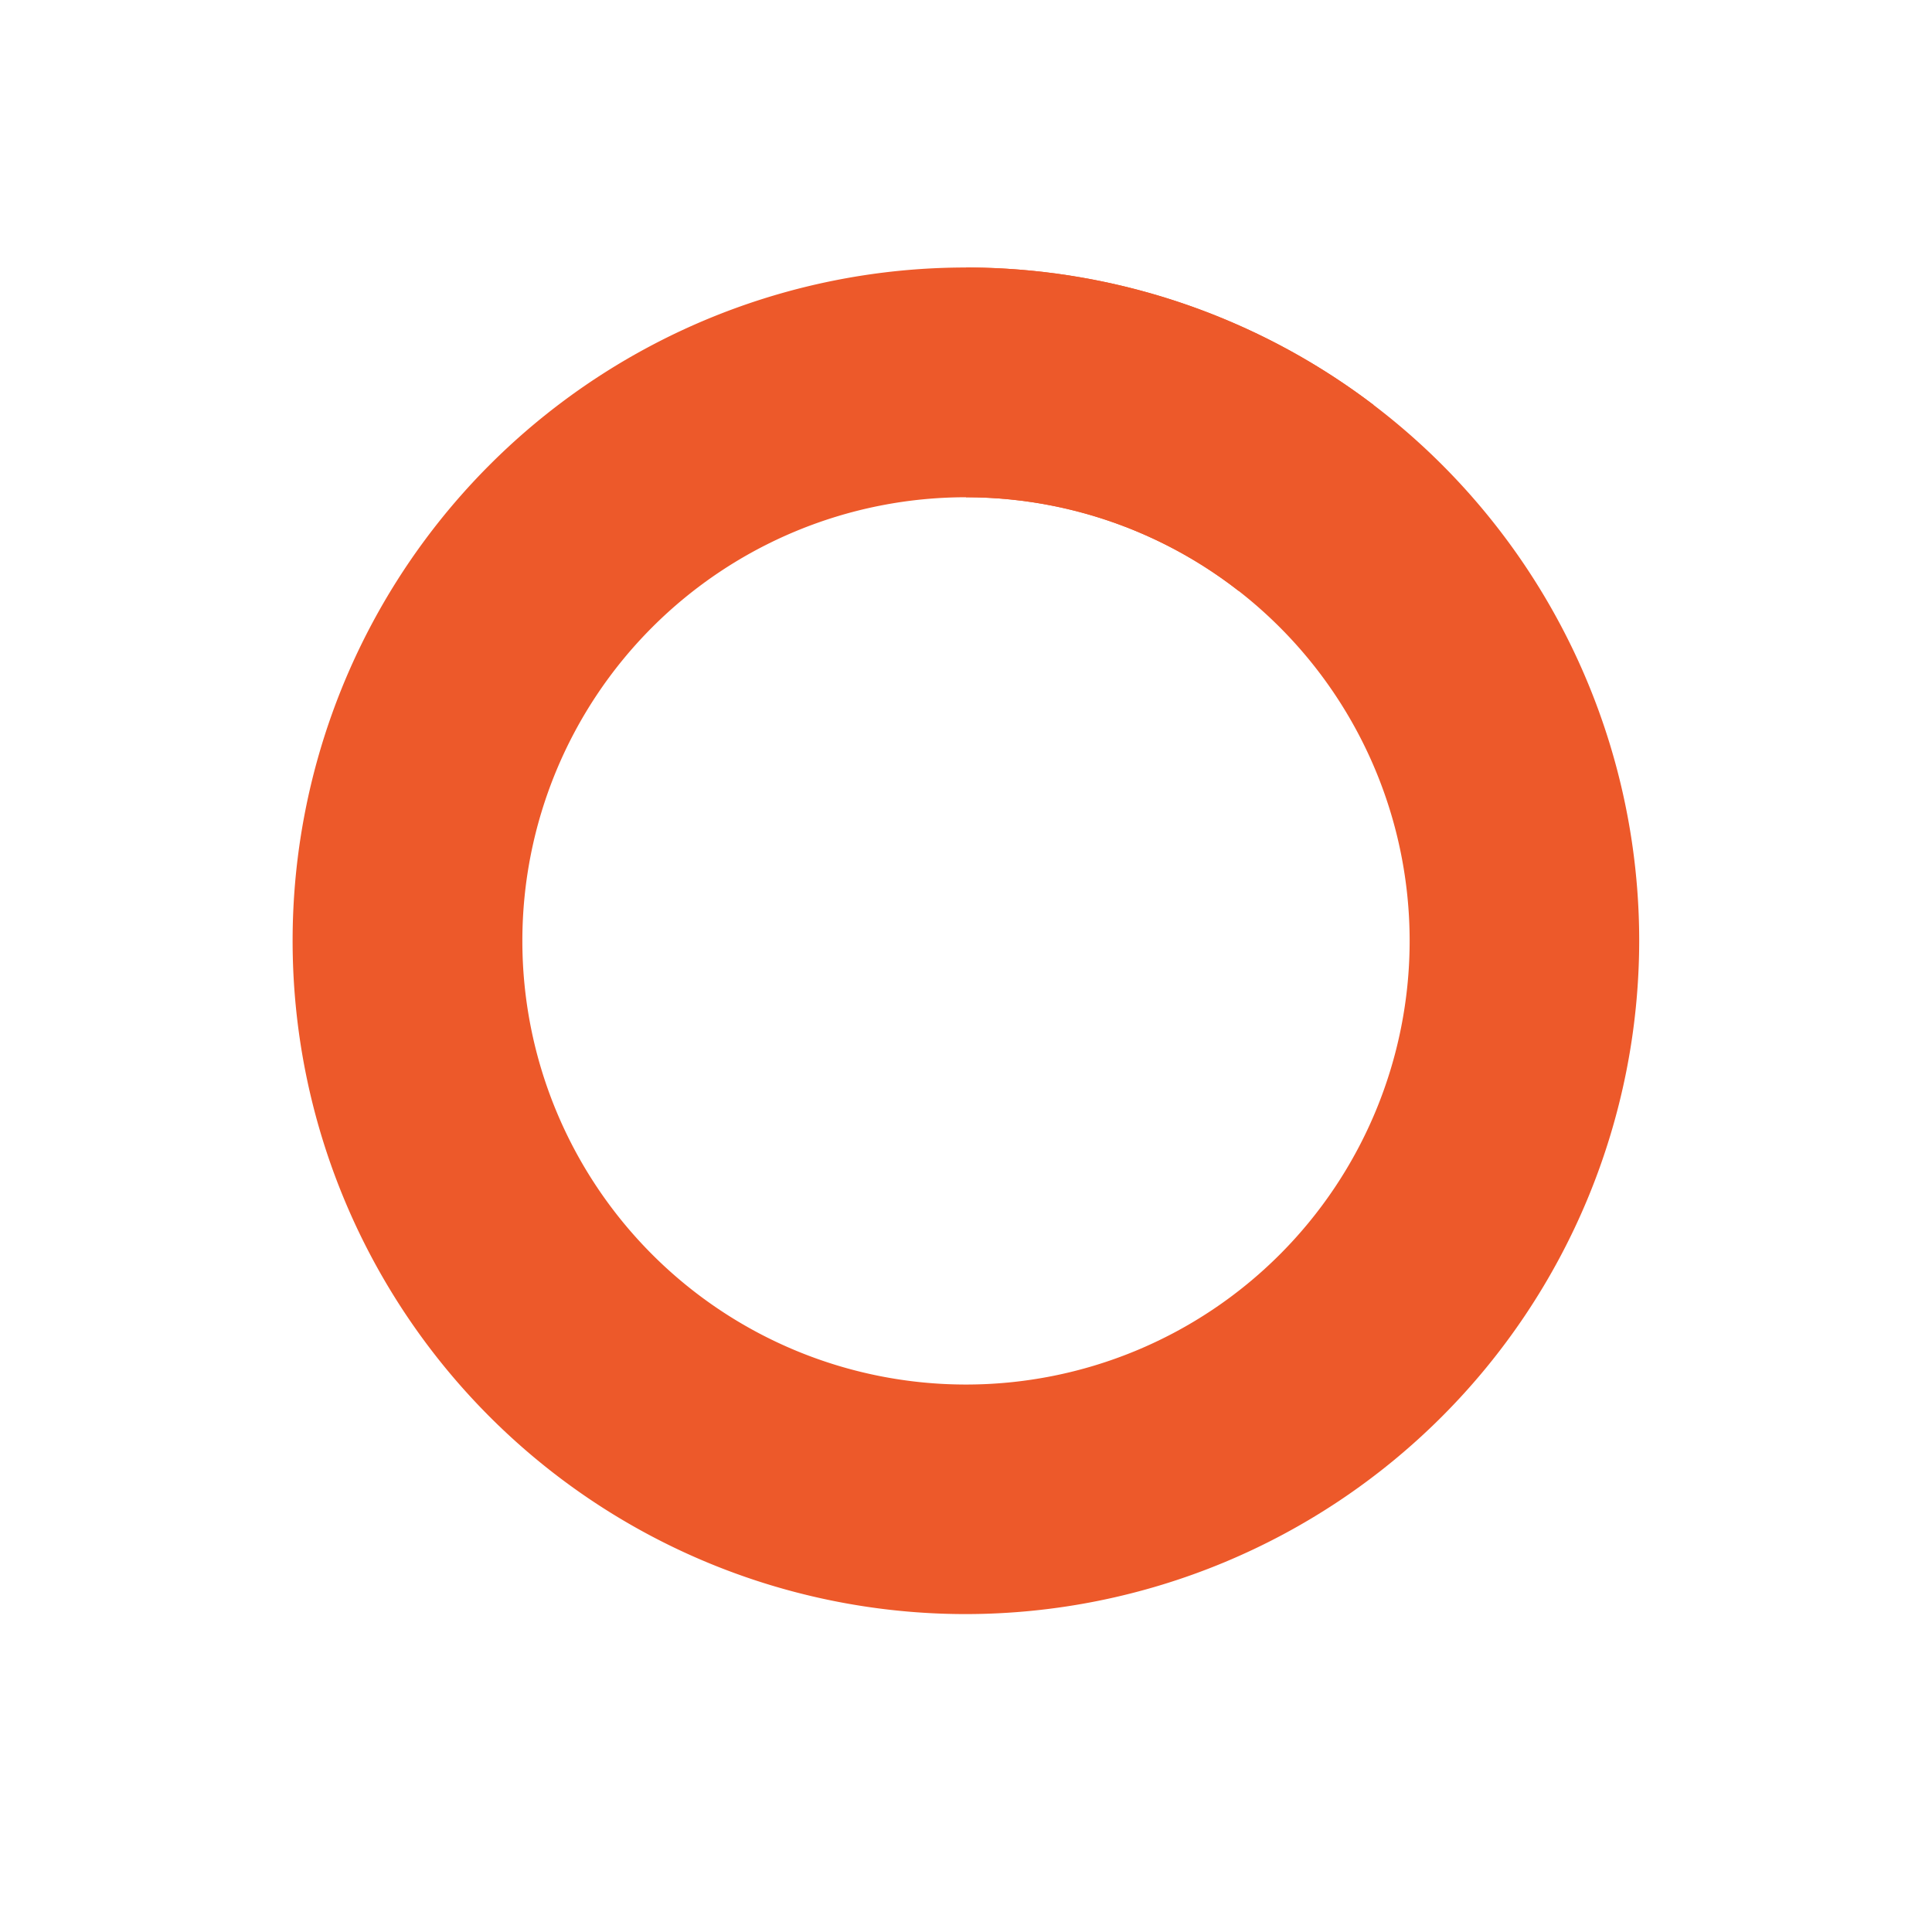
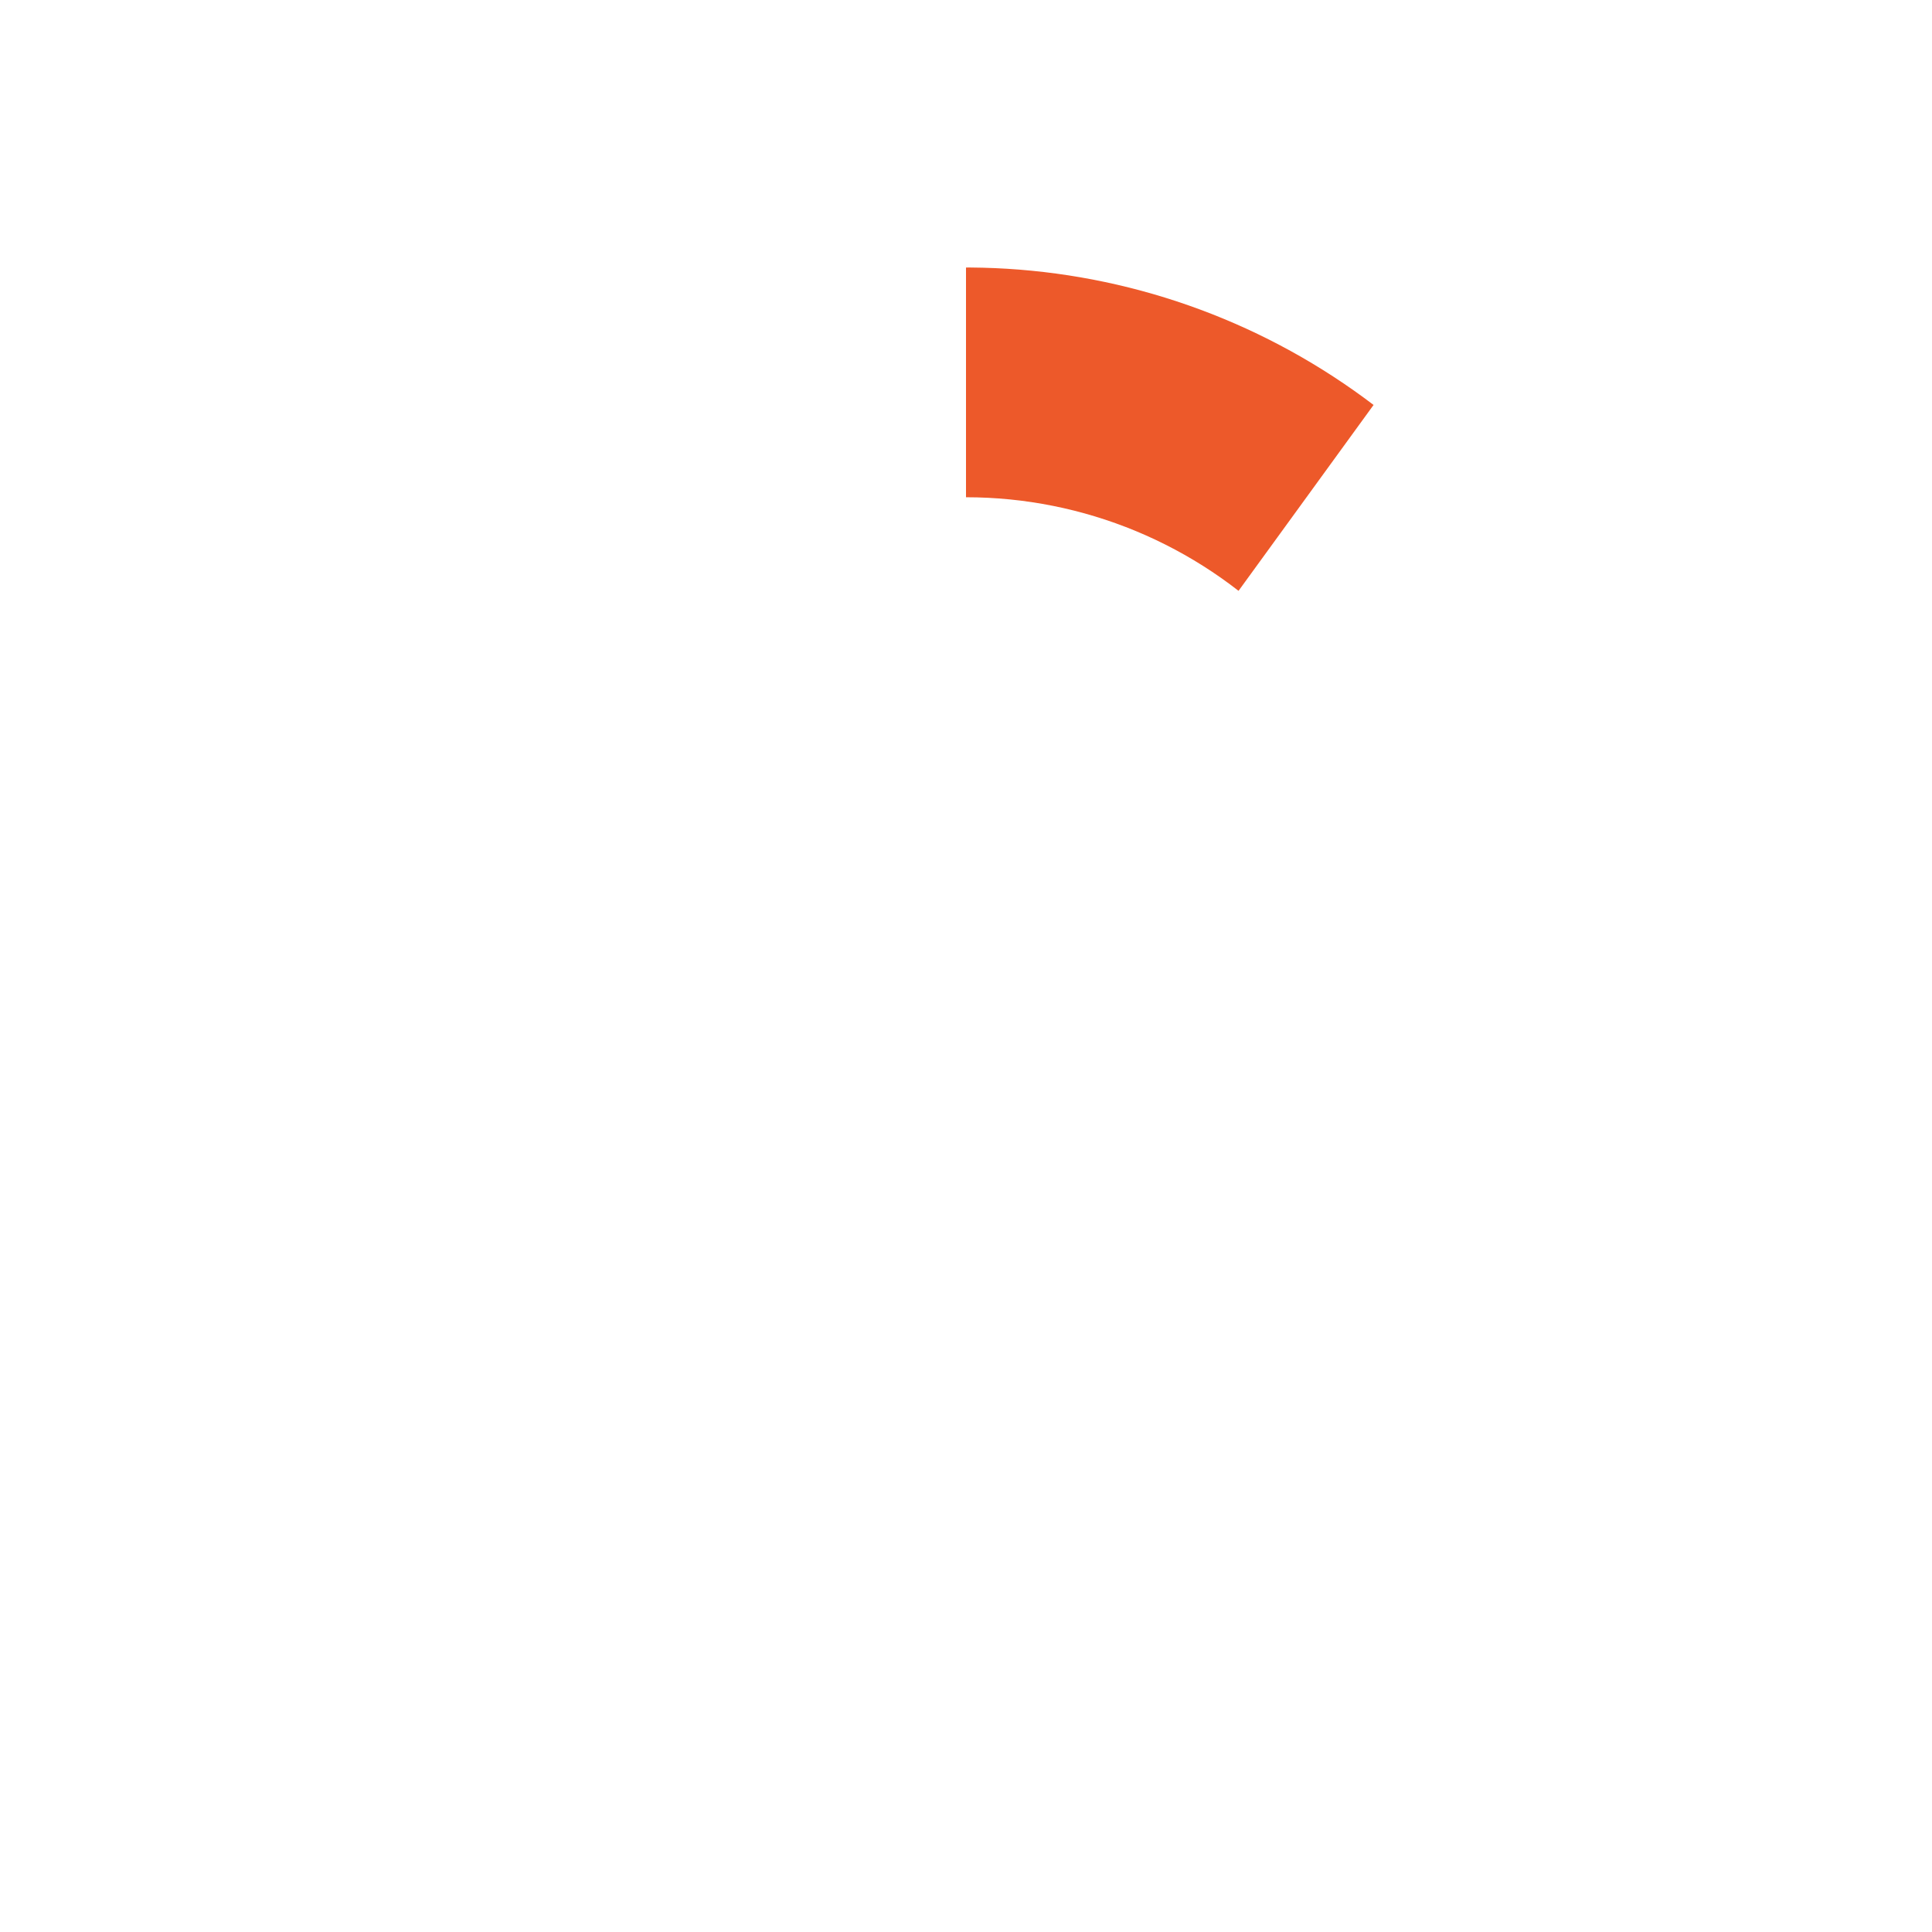
<svg xmlns="http://www.w3.org/2000/svg" id="Layer_1" data-name="Layer 1" viewBox="0 0 204.68 204.68">
  <defs>
    <style>.cls-1{fill:#ed592a;}.cls-2{clip-path:url(#clip-path);}.cls-3{fill:none;}</style>
    <clipPath id="clip-path" transform="translate(-77.66 -41.66)">
      <path class="cls-1" d="M180,212.66a71.33,71.33,0,1,1,71.32-71.33A71.4,71.4,0,0,1,180,212.66Zm0-118.32a47,47,0,1,0,47,47A47,47,0,0,0,180,94.34Z" />
    </clipPath>
  </defs>
-   <path class="cls-1" d="M180,212.66a71.33,71.33,0,1,1,71.32-71.33A71.4,71.4,0,0,1,180,212.66Zm0-118.32a47,47,0,1,0,47,47A47,47,0,0,0,180,94.34Z" transform="translate(-77.66 -41.66)" />
  <g class="cls-2">
-     <path class="cls-3" d="M180,144,240.16,61.2A102.34,102.34,0,1,1,97.22,83.84C117.15,56.41,146.09,41.66,180,41.66Z" transform="translate(-77.66 -41.66)" />
+     <path class="cls-3" d="M180,144,240.16,61.2A102.34,102.34,0,1,1,97.22,83.84Z" transform="translate(-77.66 -41.66)" />
    <path class="cls-1" d="M180,144V41.66c22.6,0,41.86,6.26,60.15,19.54Z" transform="translate(-77.66 -41.66)" />
  </g>
</svg>